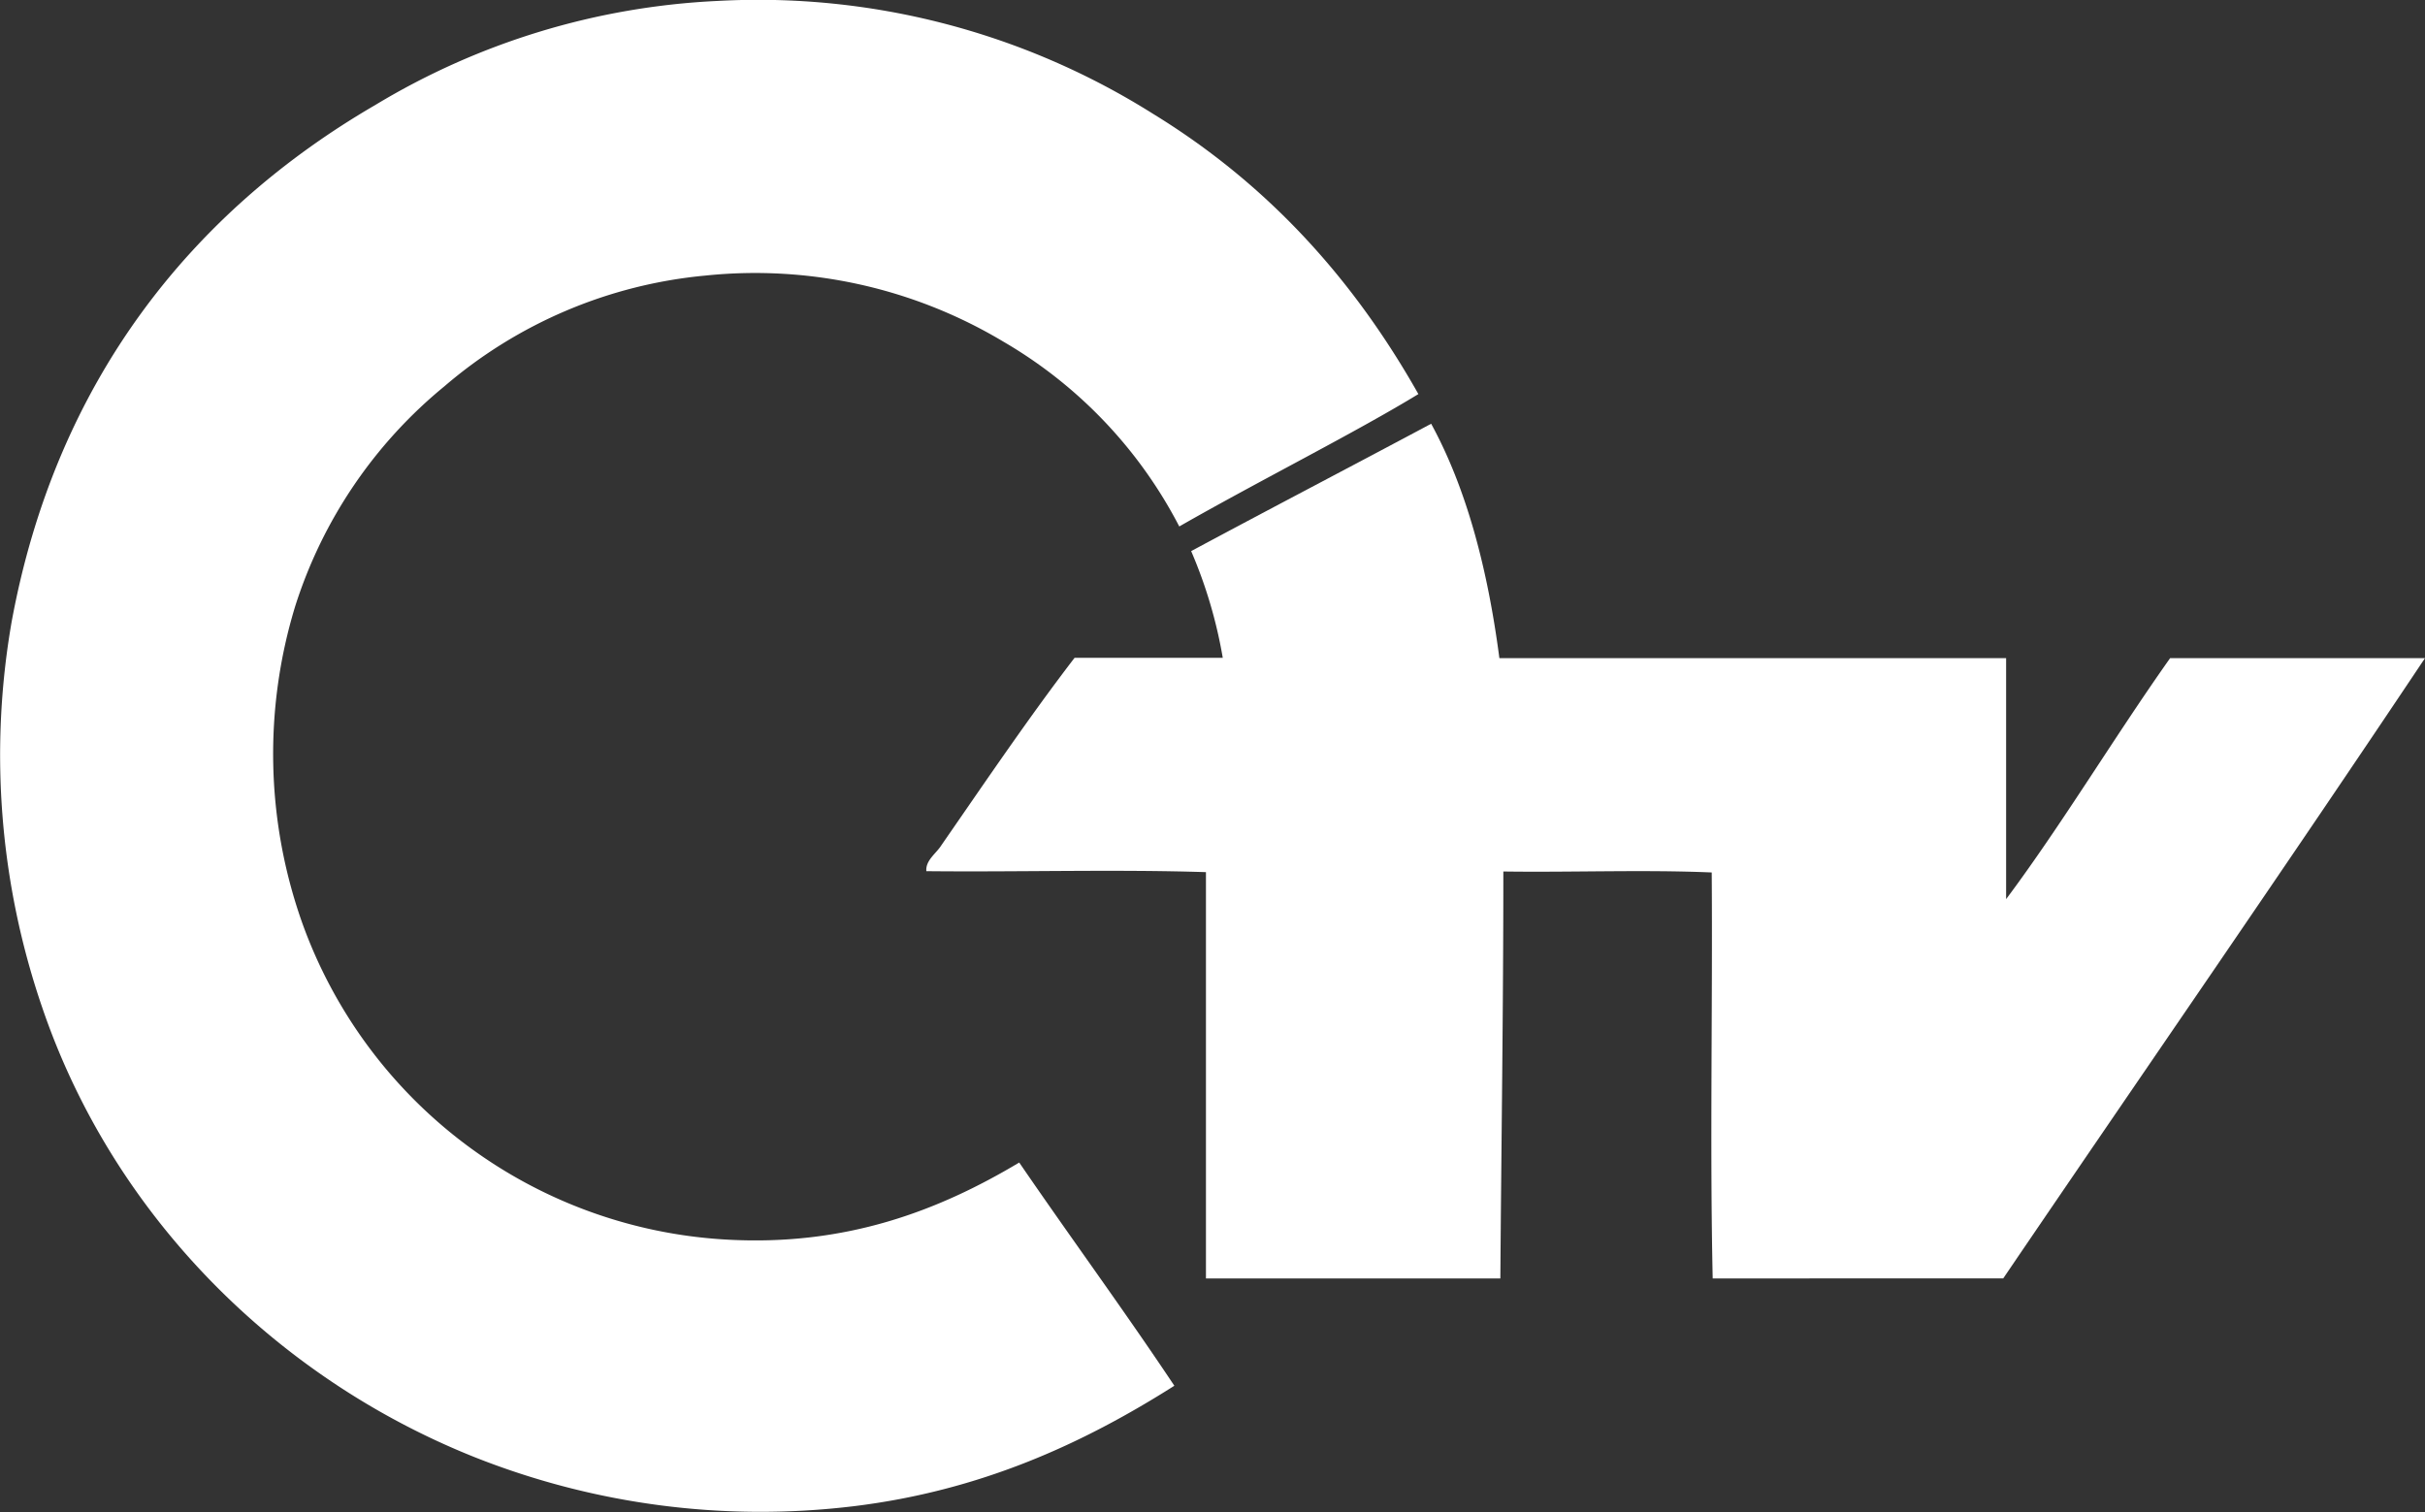
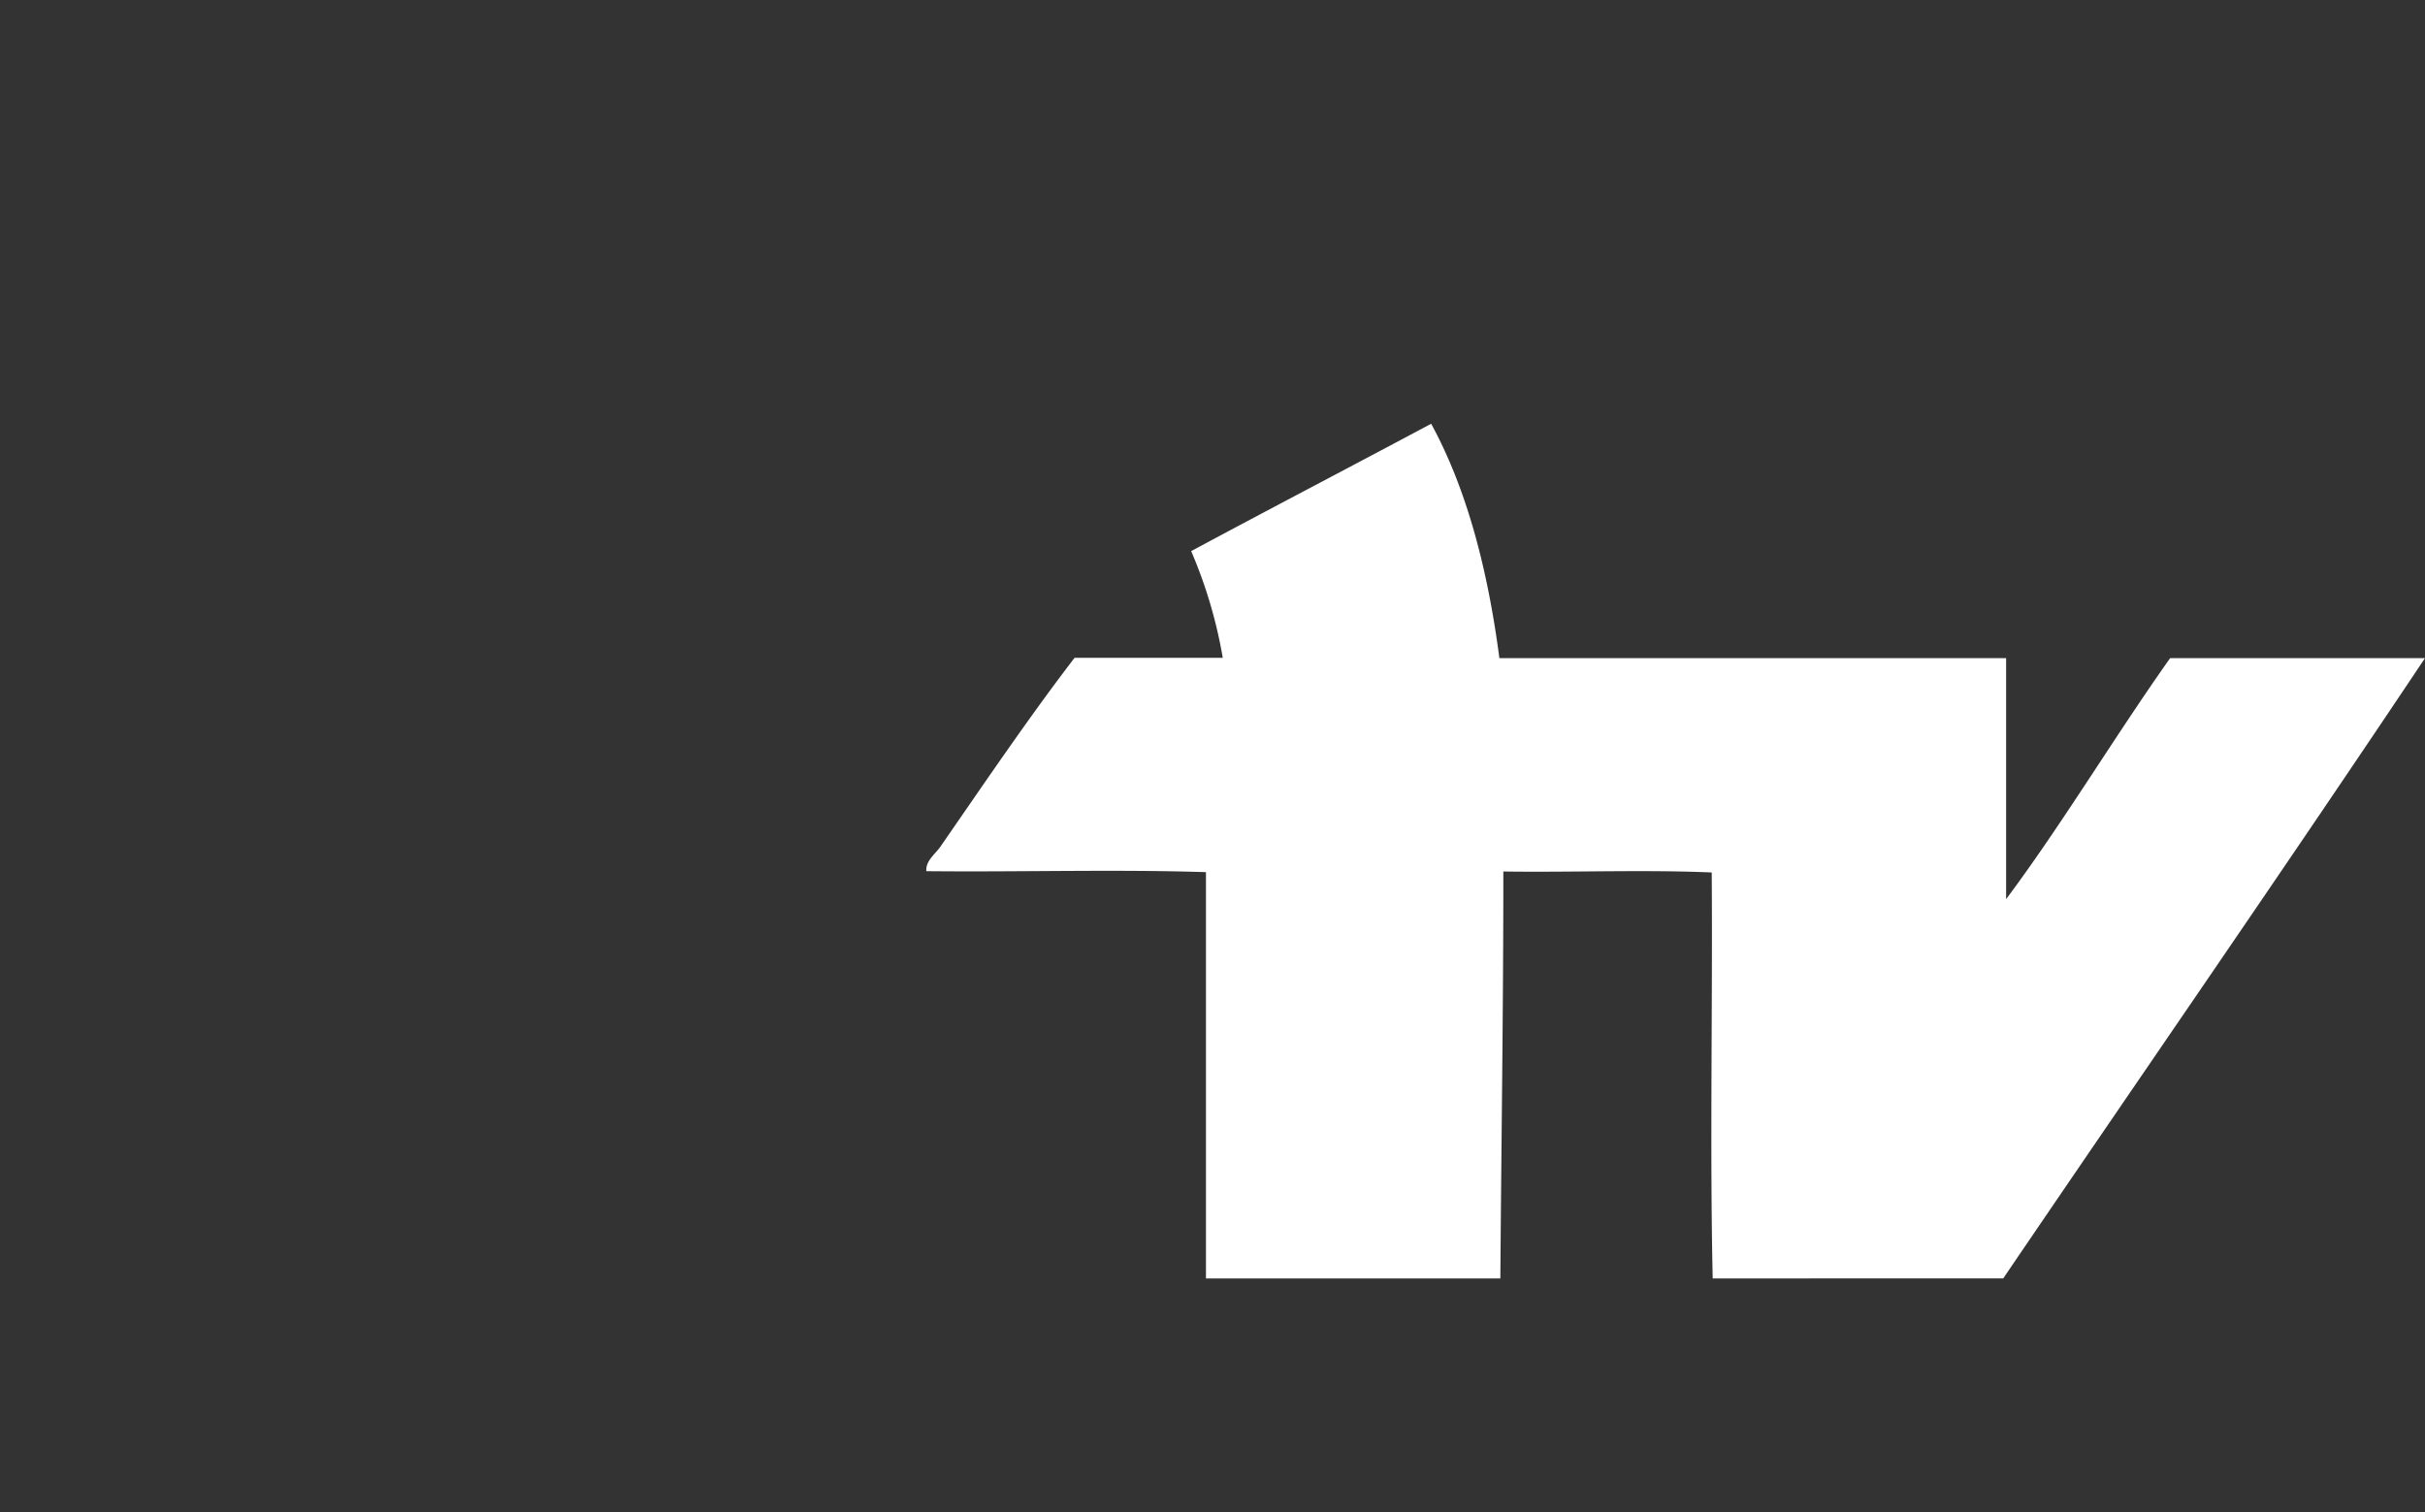
<svg xmlns="http://www.w3.org/2000/svg" id="Ebene_3" data-name="Ebene 3" viewBox="0 0 300 187.08">
  <rect x="0" y="0" width="300" height="187.08" fill="#333333" stroke="none" />
  <defs>
    <style>.cls-1{fill:#fff;fill-rule:evenodd;}</style>
  </defs>
-   <path class="cls-1" d="M175.47,50.22C167.64,55,155.67,61,145.89,66.6a56.48,56.48,0,0,0-21.75-22.86,59.74,59.74,0,0,0-36.91-8.18A57.71,57.71,0,0,0,55,49.24,57.78,57.78,0,0,0,36.51,76.5a62.56,62.56,0,0,0,.86,39.1,59.27,59.27,0,0,0,52.42,39.23c14.79.86,26.28-3.54,36.3-9.53,6.36,9.29,13,18.33,19.19,27.62-11.37,7.21-24,13-39.72,14.91a95.84,95.84,0,0,1-46.93-6.11C34.19,171.94,14,151.9,5.22,126.11A96.23,96.23,0,0,1,1.43,78.45c5.5-29.94,22.37-50.84,45-64A90,90,0,0,1,88.69,1.58a91.67,91.67,0,0,1,53.9,13.93C156.77,24.19,167.4,35.92,175.47,50.22Z" transform="translate(0 -1.46)" />
  <path class="cls-1" d="M177.05,53.89c4.4,8.06,7,18,8.44,29h62.69v29.82c6.85-9.16,13.45-20.16,20.29-29.82H300c-17.23,25.79-34.83,51.21-52.18,76.75H211.88c-.36-16.38,0-33.49-.12-50.23-8.31-.36-17.23,0-25.78-.12,0,17-.25,33.61-.37,50.35H149.19V109.37c-11.24-.36-23.1,0-34.59-.12-.12-1.34,1.23-2.2,1.84-3.18,5.25-7.58,10.87-15.89,16.5-23.22h18.33a58.06,58.06,0,0,0-3.91-13.2C157.13,64.4,167,59.26,177.05,53.89Z" transform="translate(0 -1.46)" />
</svg>